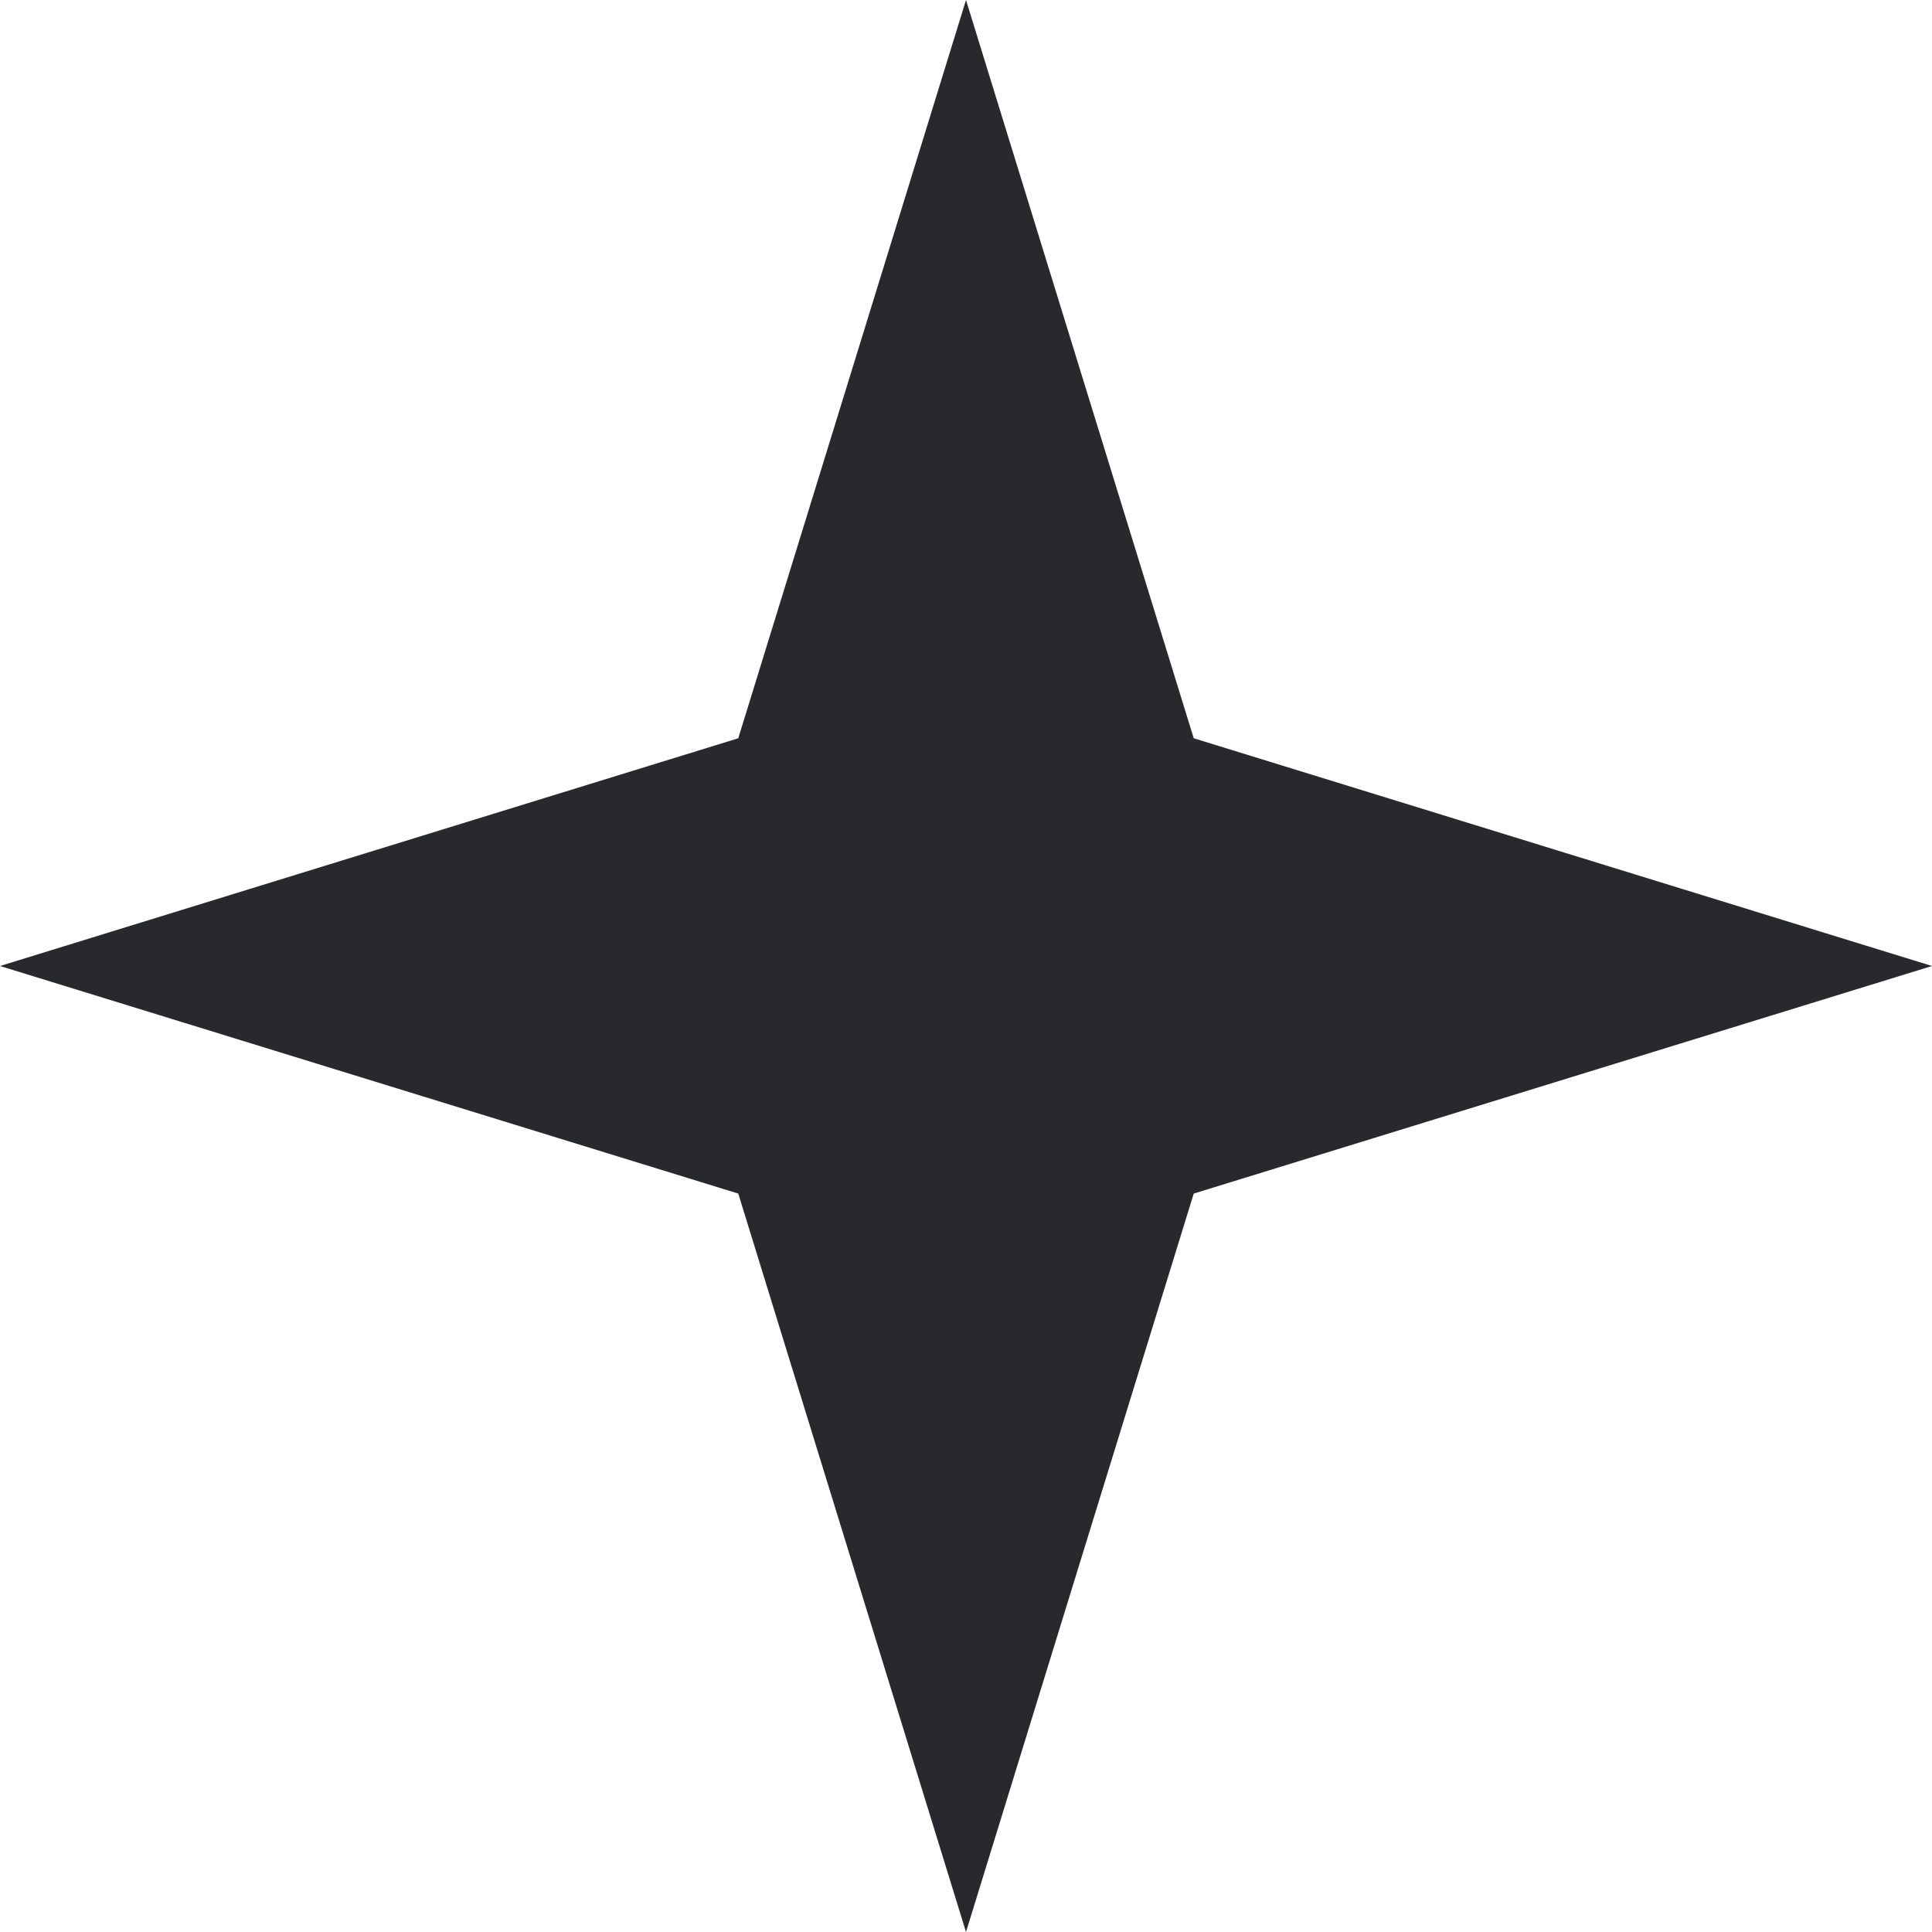
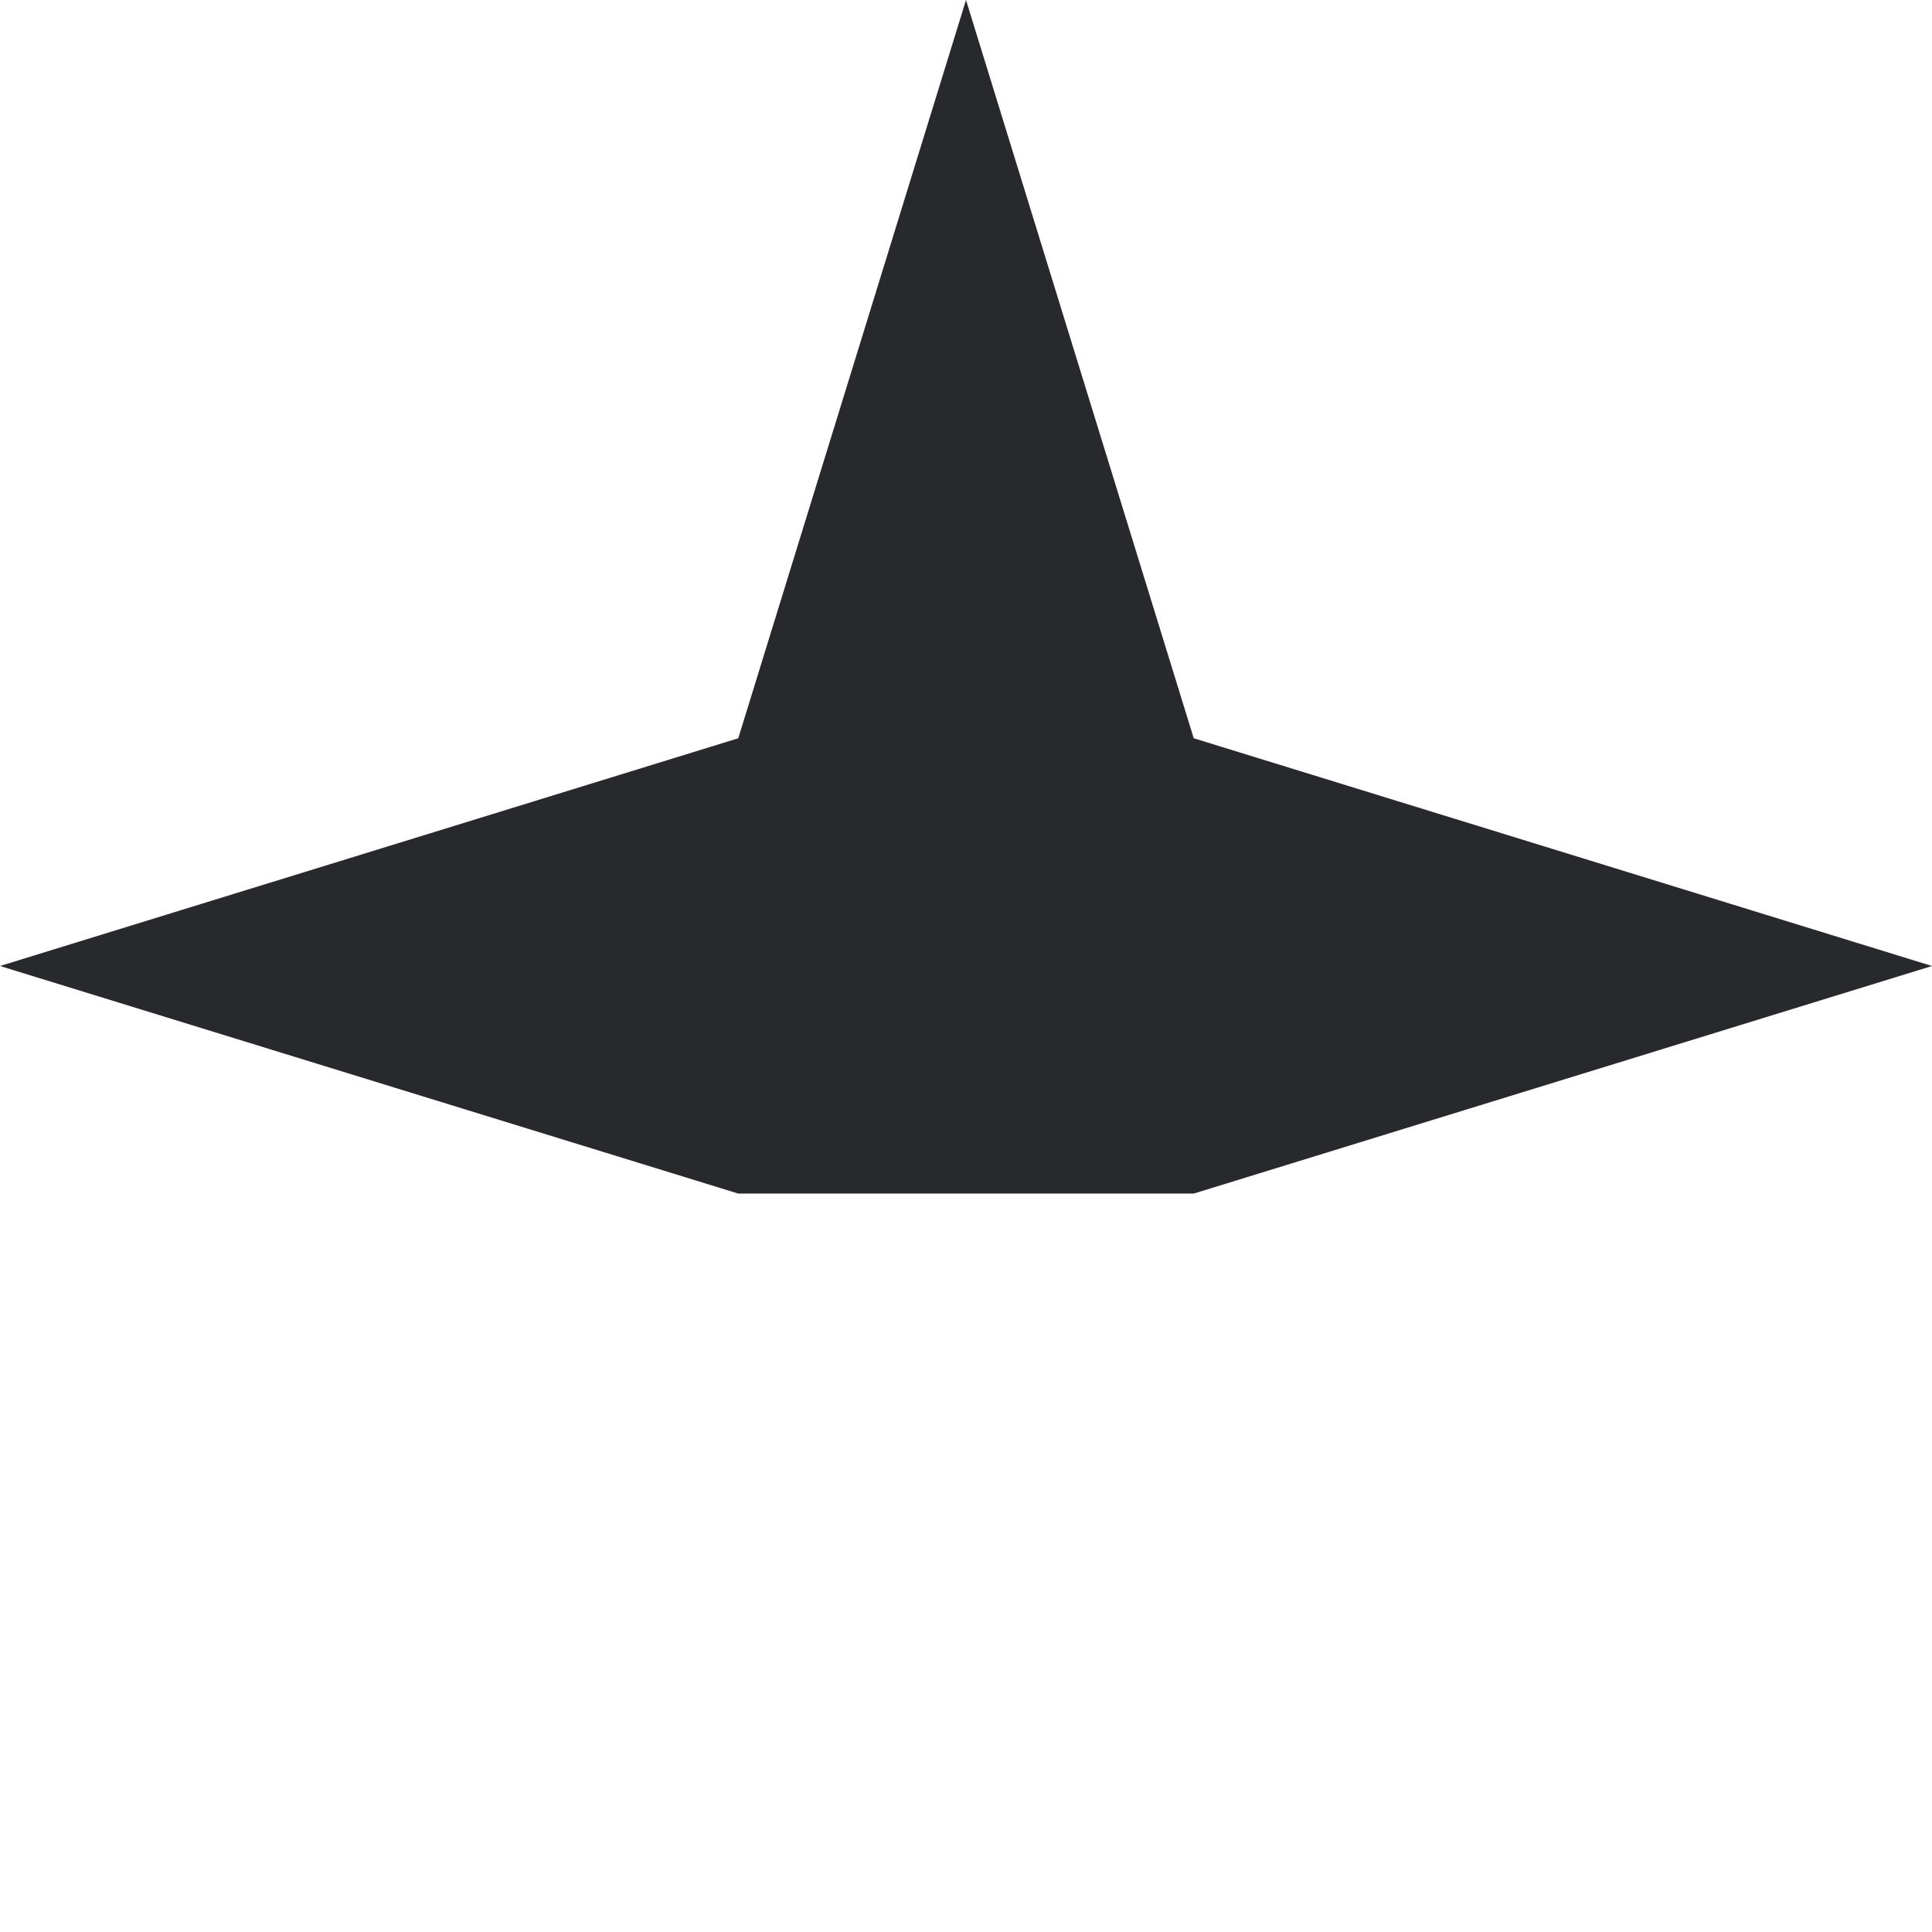
<svg xmlns="http://www.w3.org/2000/svg" width="24" height="24" viewBox="0 0 24 24" fill="none">
-   <path d="M14.829 9.171L24 12L14.829 14.827L12 24L9.171 14.827L2.81332e-06 12L9.171 9.171L12 -5.24537e-07L14.829 9.171Z" fill="#27292D" />
+   <path d="M14.829 9.171L24 12L14.829 14.827L9.171 14.827L2.81332e-06 12L9.171 9.171L12 -5.24537e-07L14.829 9.171Z" fill="#27292D" />
</svg>